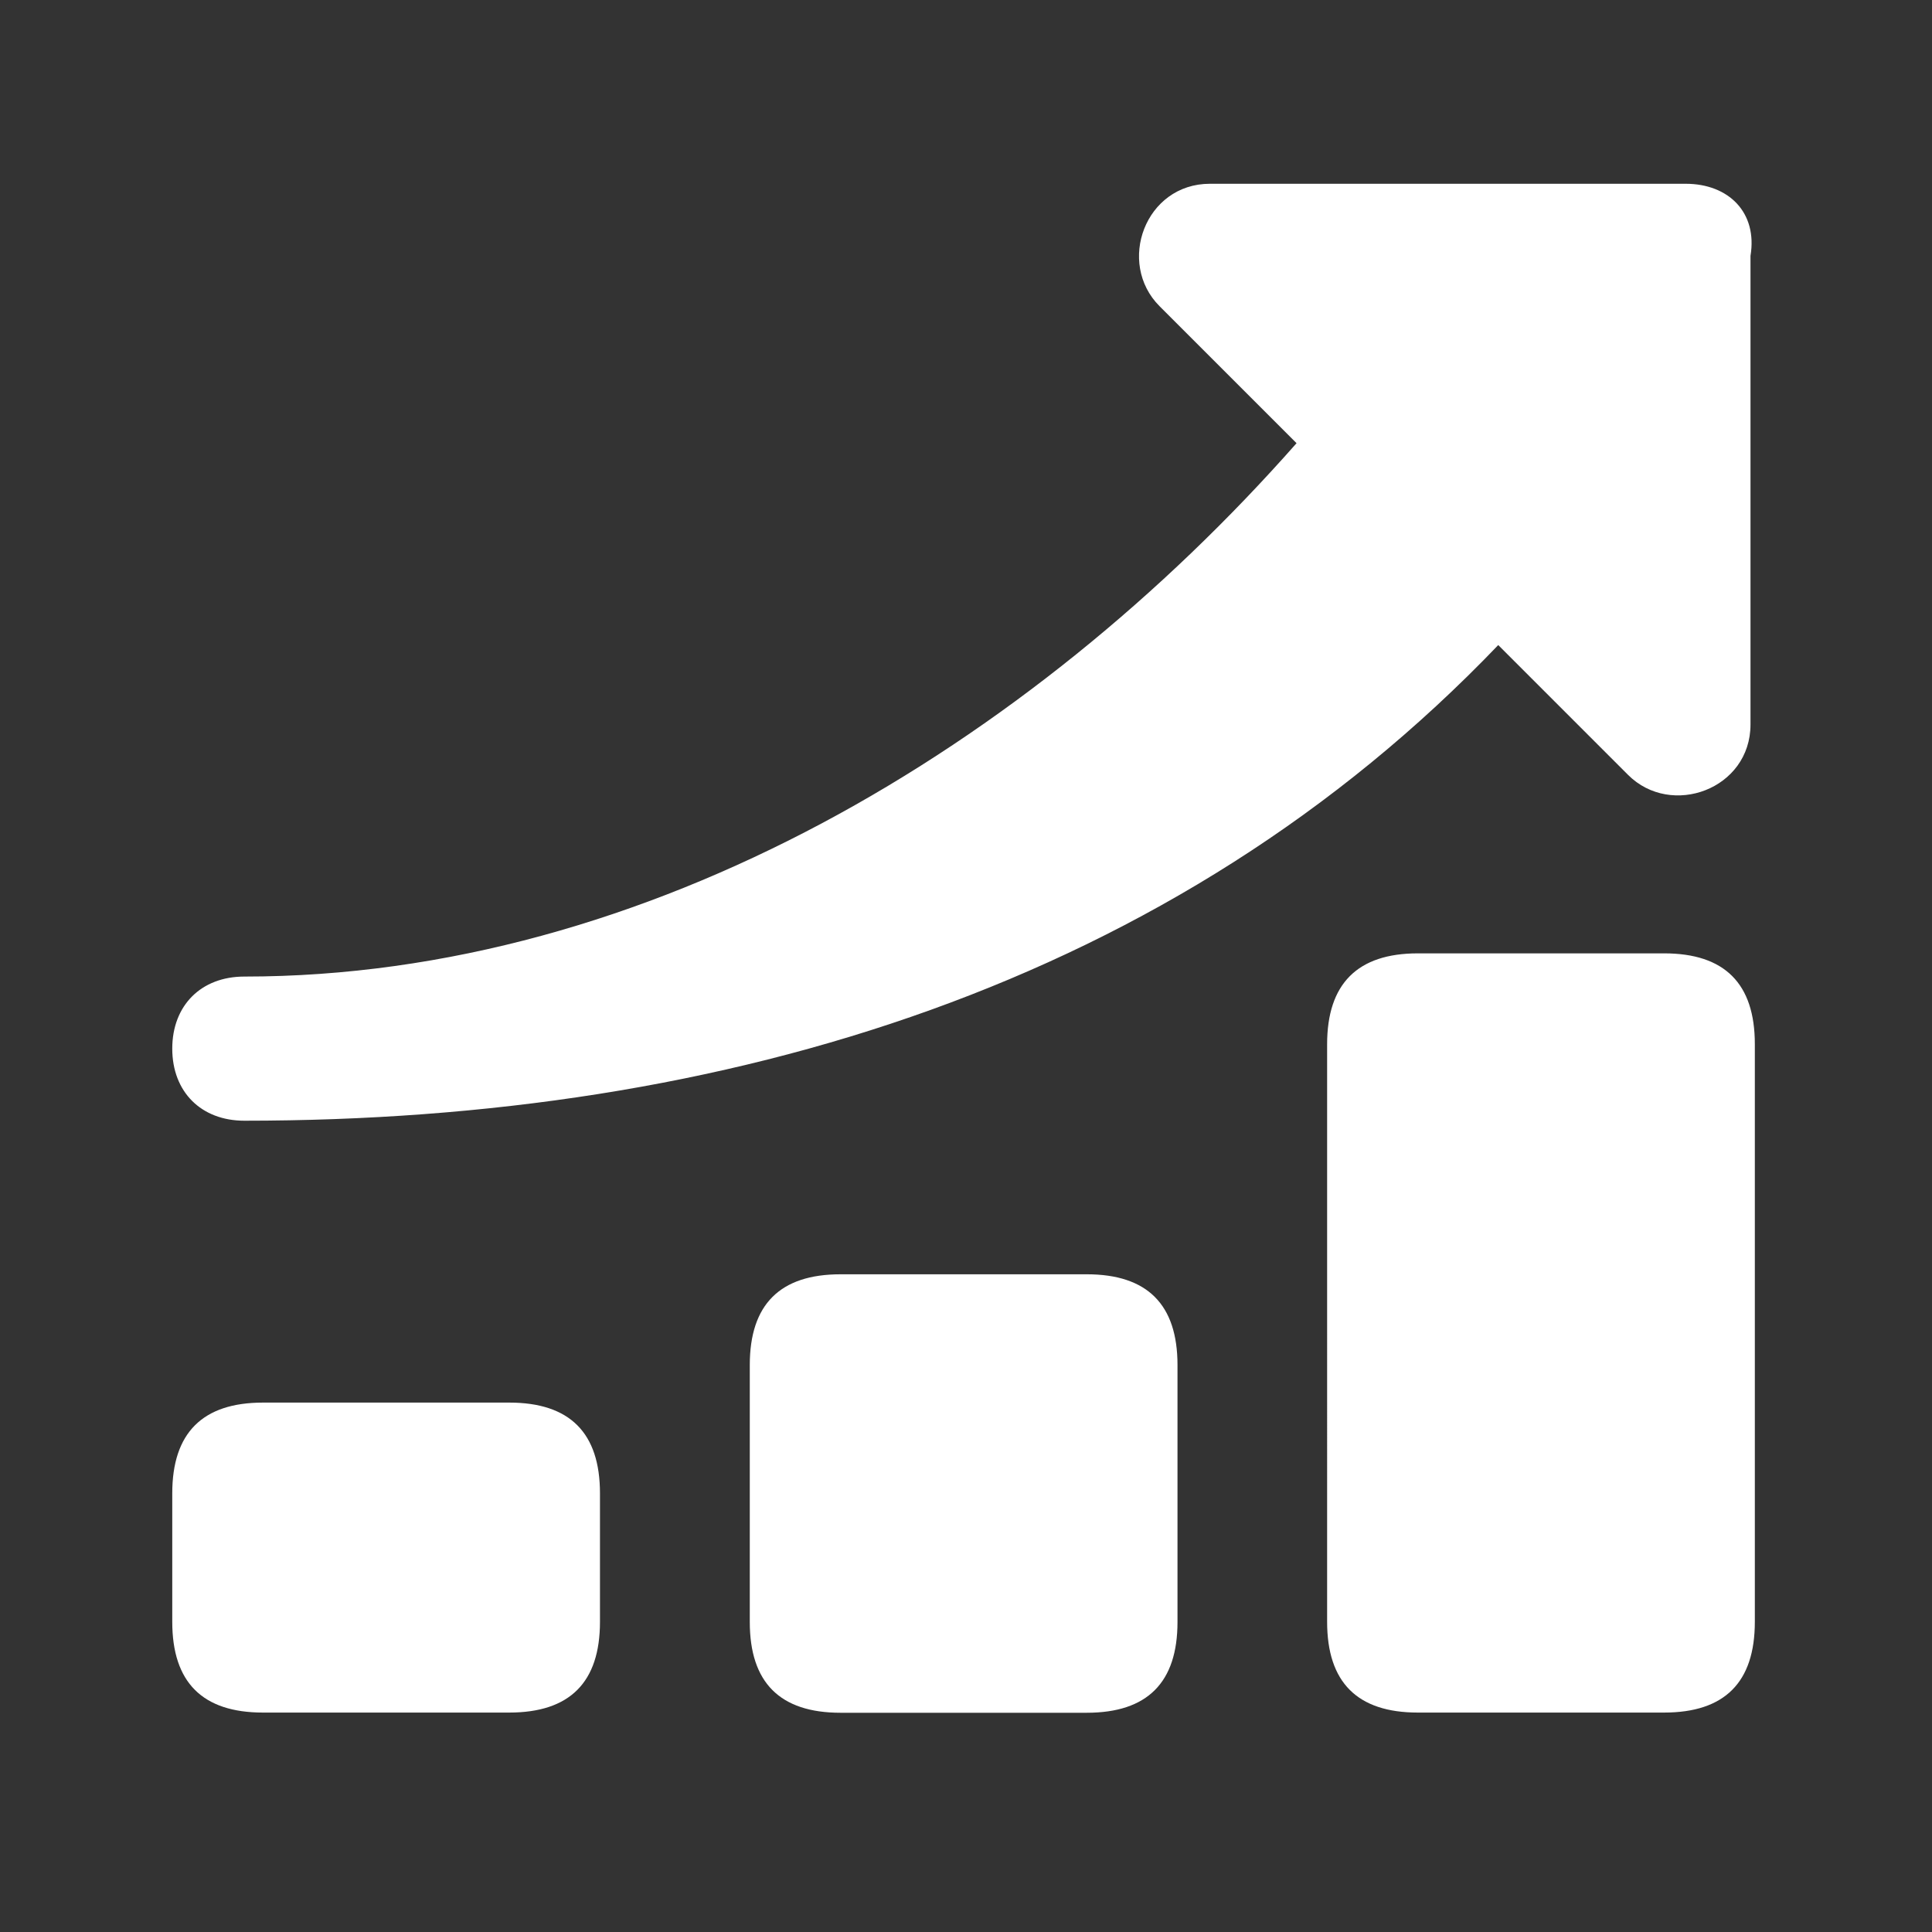
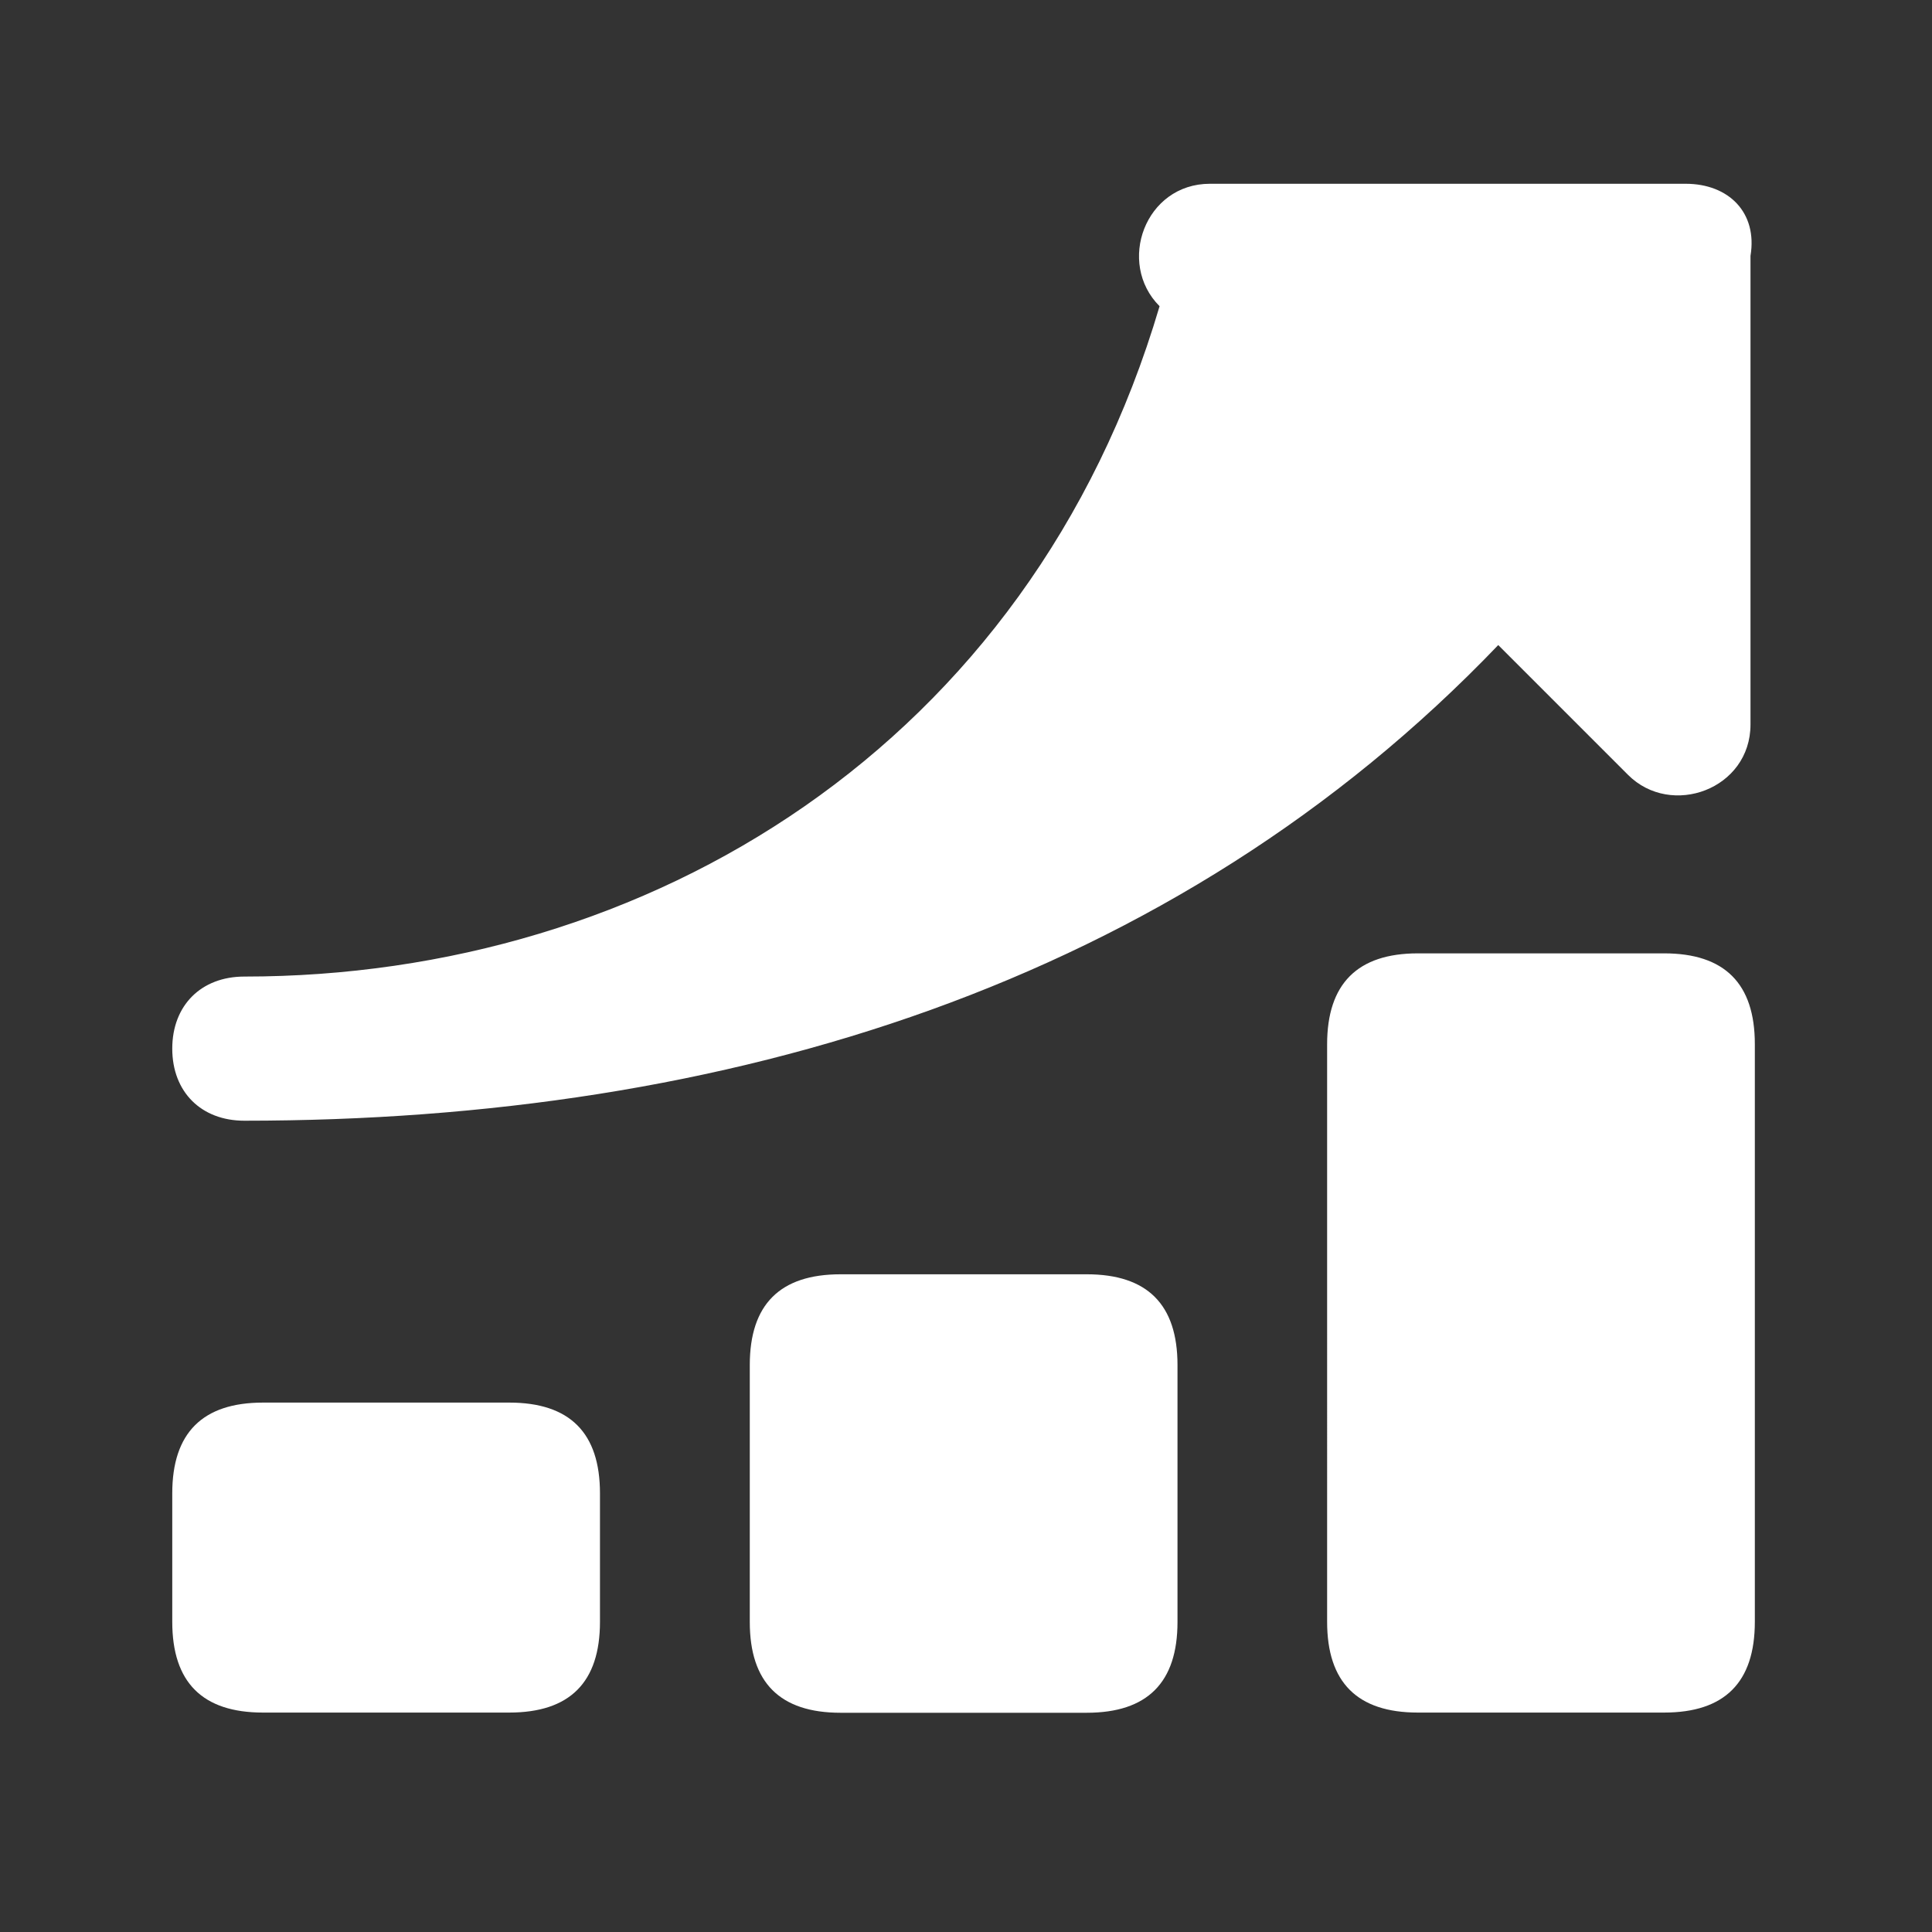
<svg xmlns="http://www.w3.org/2000/svg" t="1681973545860" class="icon" viewBox="0 0 1024 1024" version="1.1" p-id="15457" width="200" height="200" fill="#ffffff">
  <rect x="0" y="0" width="1024" height="1024" fill="#333333" stroke="none" />
-   <path d="M139.4 743.4h130.5c32.1 0 48.1 16 48.1 48.1v68.1c0 32.1-16 48.1-48.1 48.1H139.4c-32.1 0-48.1-16-48.1-48.1v-68.1c0-32.1 16.1-48.1 48.1-48.1z m0 0M445.5 675.4H576c32.1 0 48.1 16 48.1 48.1v136.2c0 32.1-16 48.1-48.1 48.1H445.5c-32.1 0-48.1-16-48.1-48.1V723.5c0-32.1 16-48.1 48.1-48.1z m0 0M751.5 505.3H882c32.1 0 48.1 16 48.1 48.1v306.2c0 32.1-16 48.1-48.1 48.1H751.5c-32.1 0-48.1-16-48.1-48.1V553.5c0-32.1 16.1-48.2 48.1-48.2z m0 0M893.4 97.4H641.3c-34.4 0-49.6 42-26.7 64.9l72.6 72.6C545.8 395.3 343.4 517.6 129.5 517.6c-22.9 0-38.2 15.3-38.2 38.2s15.3 38.2 38.2 38.2c255.9 0 492.7-72.6 664.6-252.1l68.8 68.8c22.9 22.9 64.9 7.6 64.9-26.7V135.6c3.8-22.9-11.5-38.2-34.4-38.2z m0 0" p-id="15458" />
+   <path d="M139.4 743.4h130.5c32.1 0 48.1 16 48.1 48.1v68.1c0 32.1-16 48.1-48.1 48.1H139.4c-32.1 0-48.1-16-48.1-48.1v-68.1c0-32.1 16.1-48.1 48.1-48.1z m0 0M445.5 675.4H576c32.1 0 48.1 16 48.1 48.1v136.2c0 32.1-16 48.1-48.1 48.1H445.5c-32.1 0-48.1-16-48.1-48.1V723.5c0-32.1 16-48.1 48.1-48.1z m0 0M751.5 505.3H882c32.1 0 48.1 16 48.1 48.1v306.2c0 32.1-16 48.1-48.1 48.1H751.5c-32.1 0-48.1-16-48.1-48.1V553.5c0-32.1 16.1-48.2 48.1-48.2z m0 0M893.4 97.4H641.3c-34.4 0-49.6 42-26.7 64.9C545.8 395.3 343.4 517.6 129.5 517.6c-22.9 0-38.2 15.3-38.2 38.2s15.3 38.2 38.2 38.2c255.9 0 492.7-72.6 664.6-252.1l68.8 68.8c22.9 22.9 64.9 7.6 64.9-26.7V135.6c3.8-22.9-11.5-38.2-34.4-38.2z m0 0" p-id="15458" />
</svg>